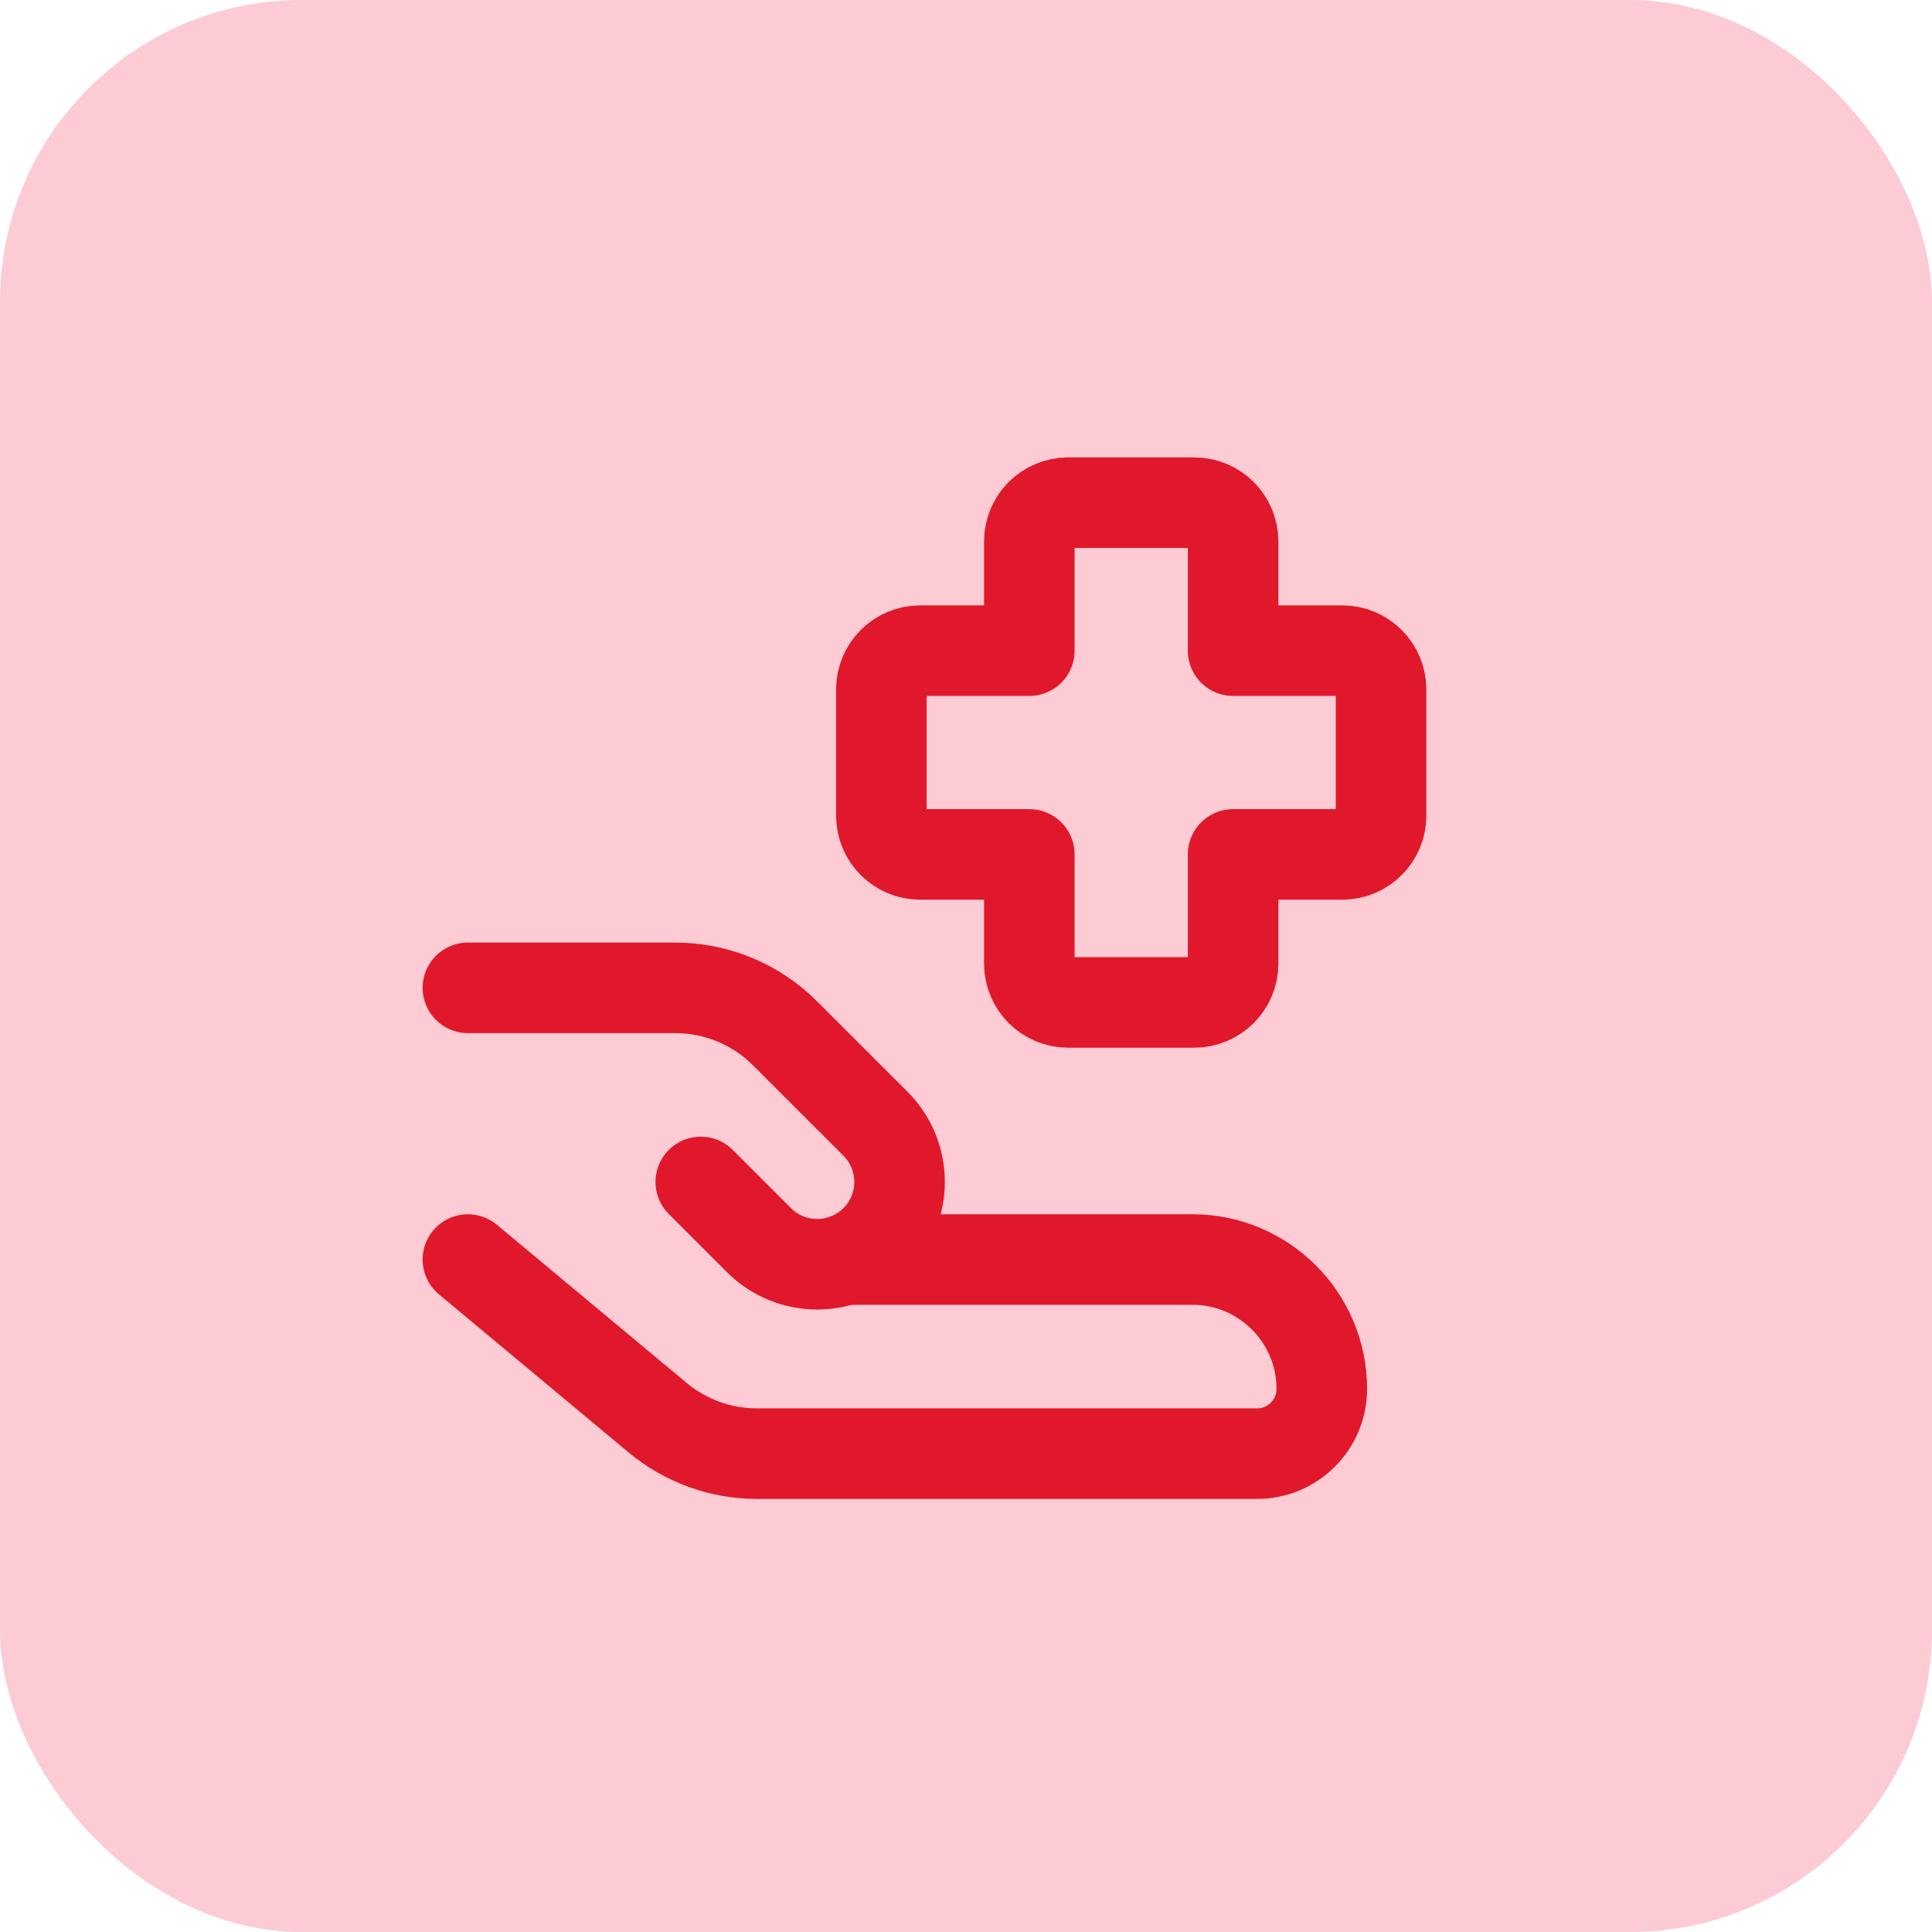
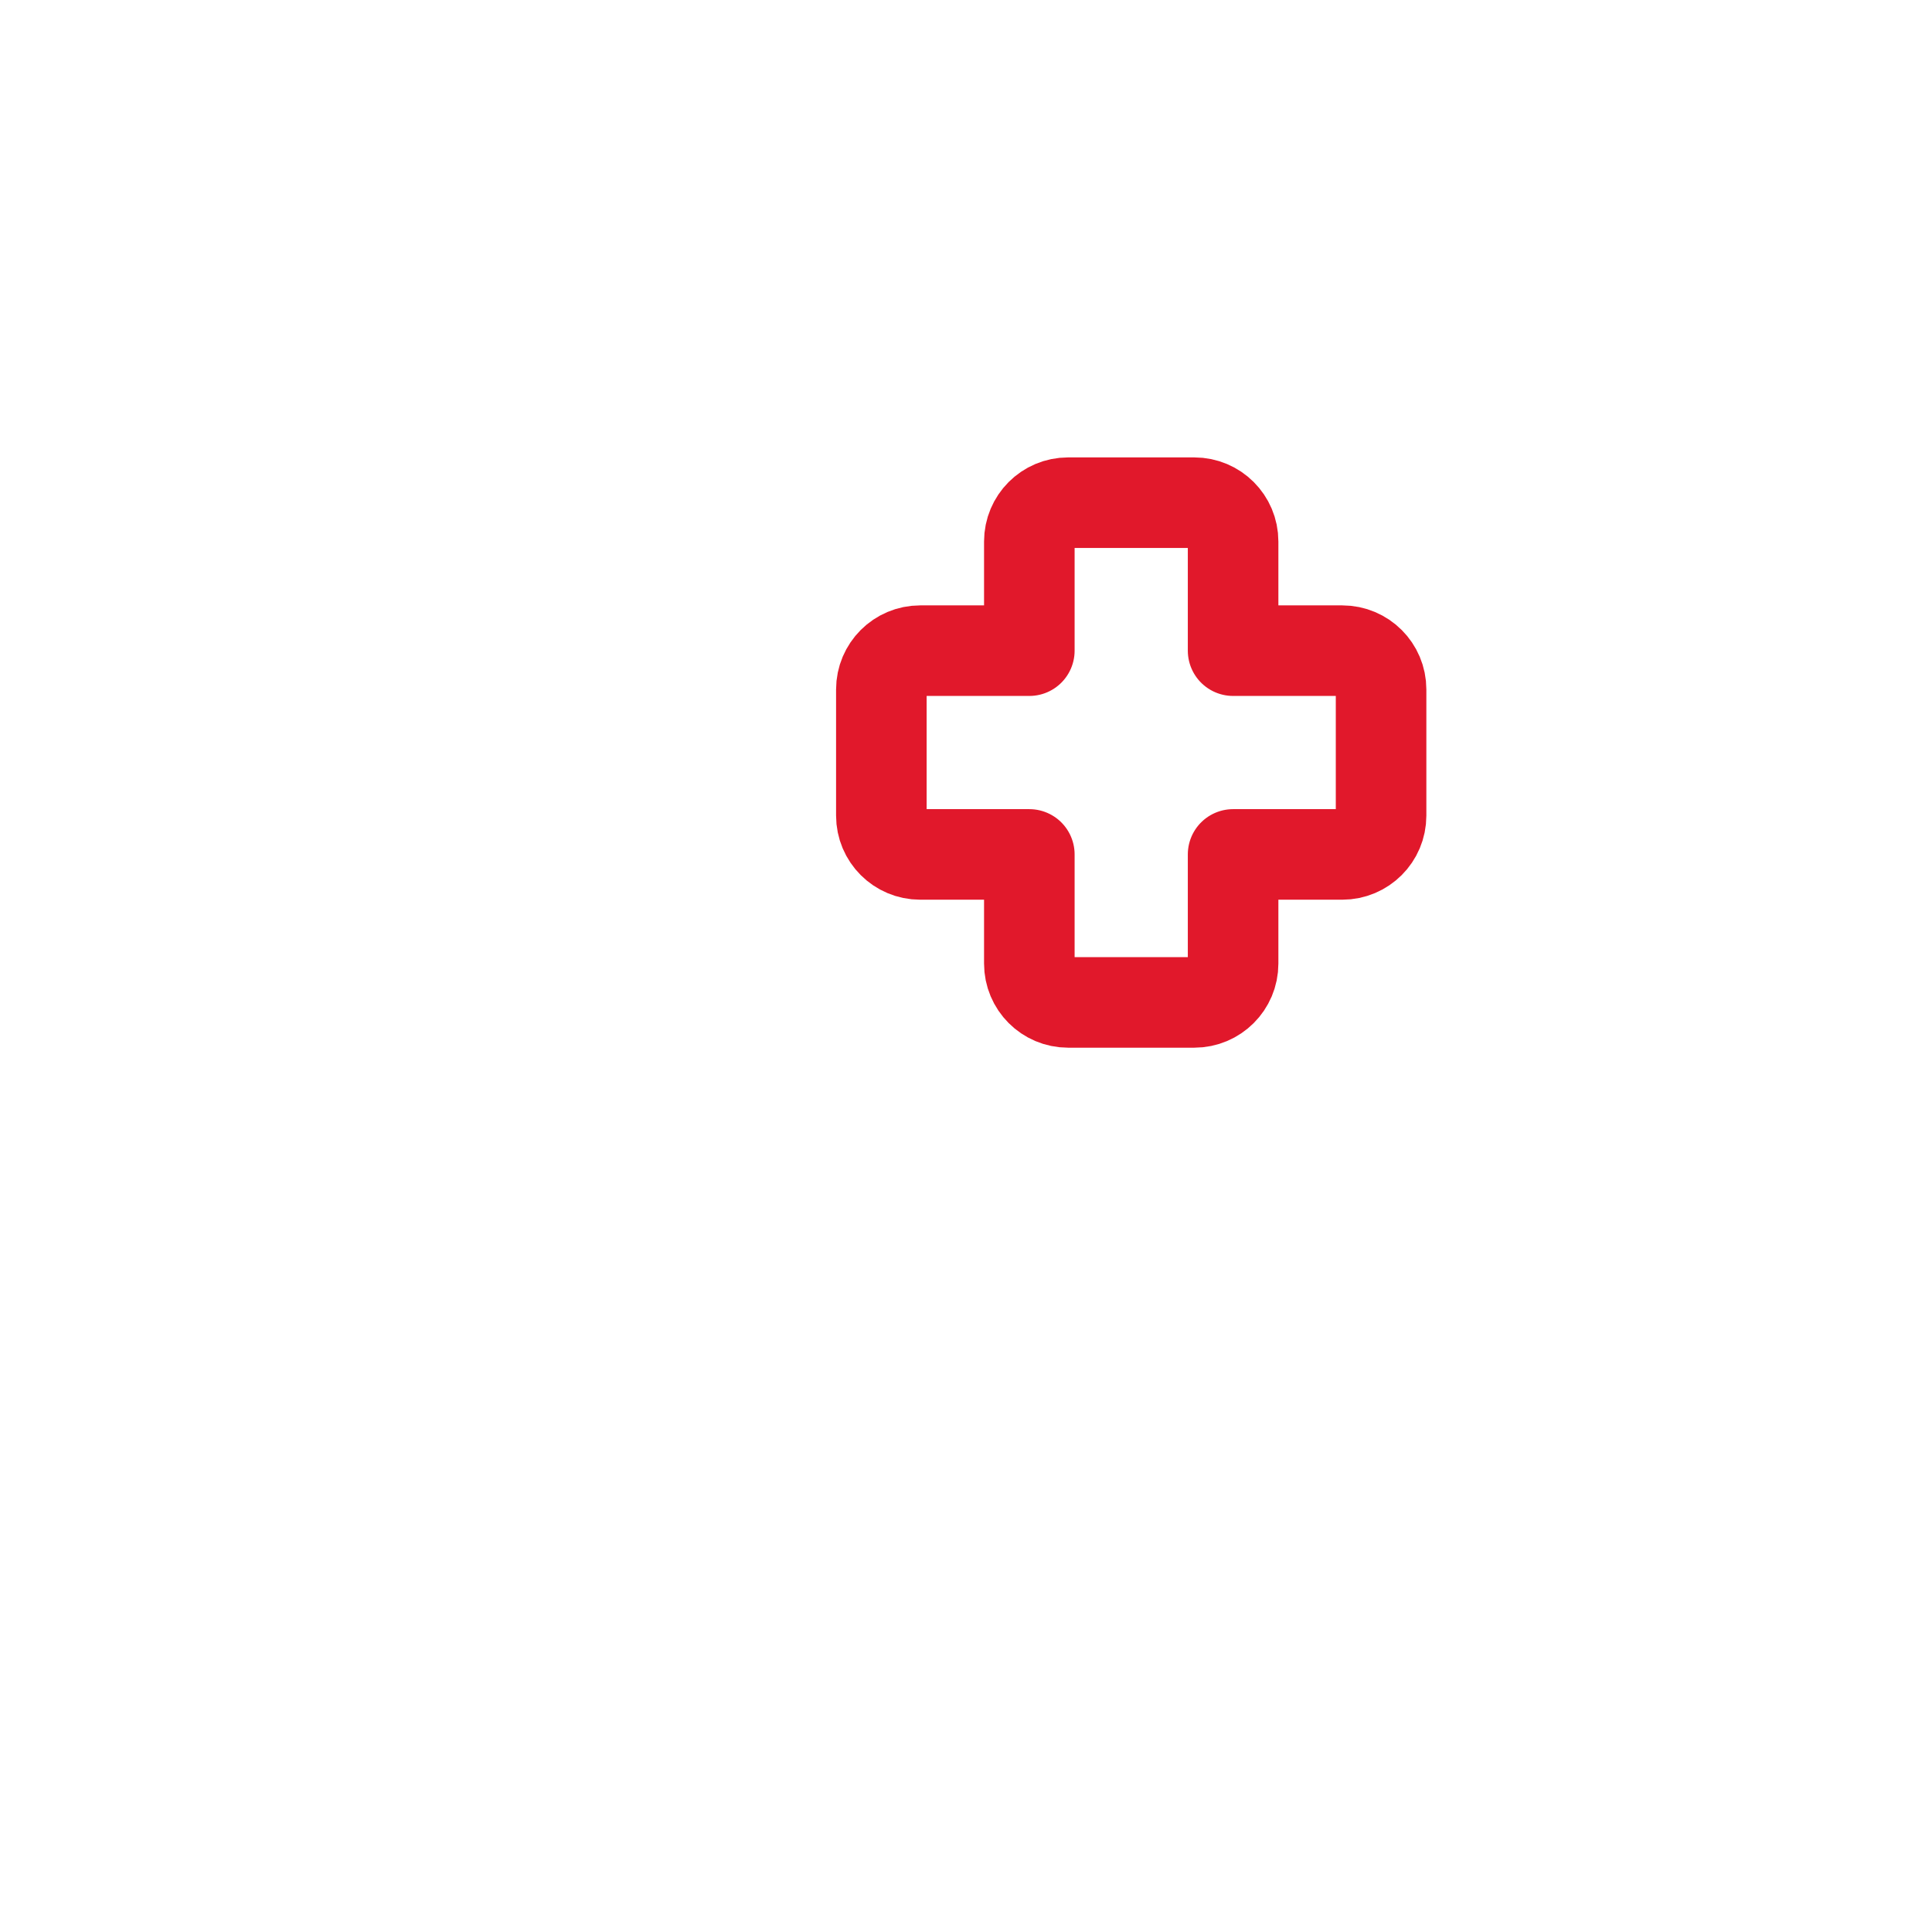
<svg xmlns="http://www.w3.org/2000/svg" width="32" height="32" viewBox="0 0 32 32" fill="none">
-   <rect width="32" height="32" rx="5" fill="#FCCBD4" />
  <path d="M17.691 8.326C17.336 8.326 17.049 8.614 17.049 8.969V10.777H15.241C14.886 10.777 14.598 11.065 14.598 11.42V13.509C14.598 13.864 14.886 14.152 15.241 14.152H17.049V15.96C17.049 16.315 17.336 16.603 17.691 16.603H19.781C20.136 16.603 20.424 16.315 20.424 15.96V14.152H22.232C22.587 14.152 22.875 13.864 22.875 13.509V11.42C22.875 11.065 22.587 10.777 22.232 10.777H20.424V8.969C20.424 8.614 20.136 8.326 19.781 8.326H17.691Z" stroke="#E1182B" stroke-width="1.5" stroke-linecap="round" stroke-linejoin="round" />
-   <path d="M7.75 20.862L10.892 23.481C11.354 23.866 11.937 24.077 12.538 24.077H20.822C21.413 24.077 21.893 23.597 21.893 23.005C21.893 21.822 20.933 20.862 19.75 20.862H13.991" stroke="#E1182B" stroke-width="1.5" stroke-linecap="round" stroke-linejoin="round" />
-   <path d="M11.607 19.577L12.571 20.541C13.104 21.073 13.967 21.073 14.5 20.541C15.033 20.008 15.033 19.145 14.5 18.612L13.003 17.116C12.521 16.633 11.867 16.362 11.185 16.362H7.75" stroke="#E1182B" stroke-width="1.5" stroke-linecap="round" stroke-linejoin="round" />
</svg>